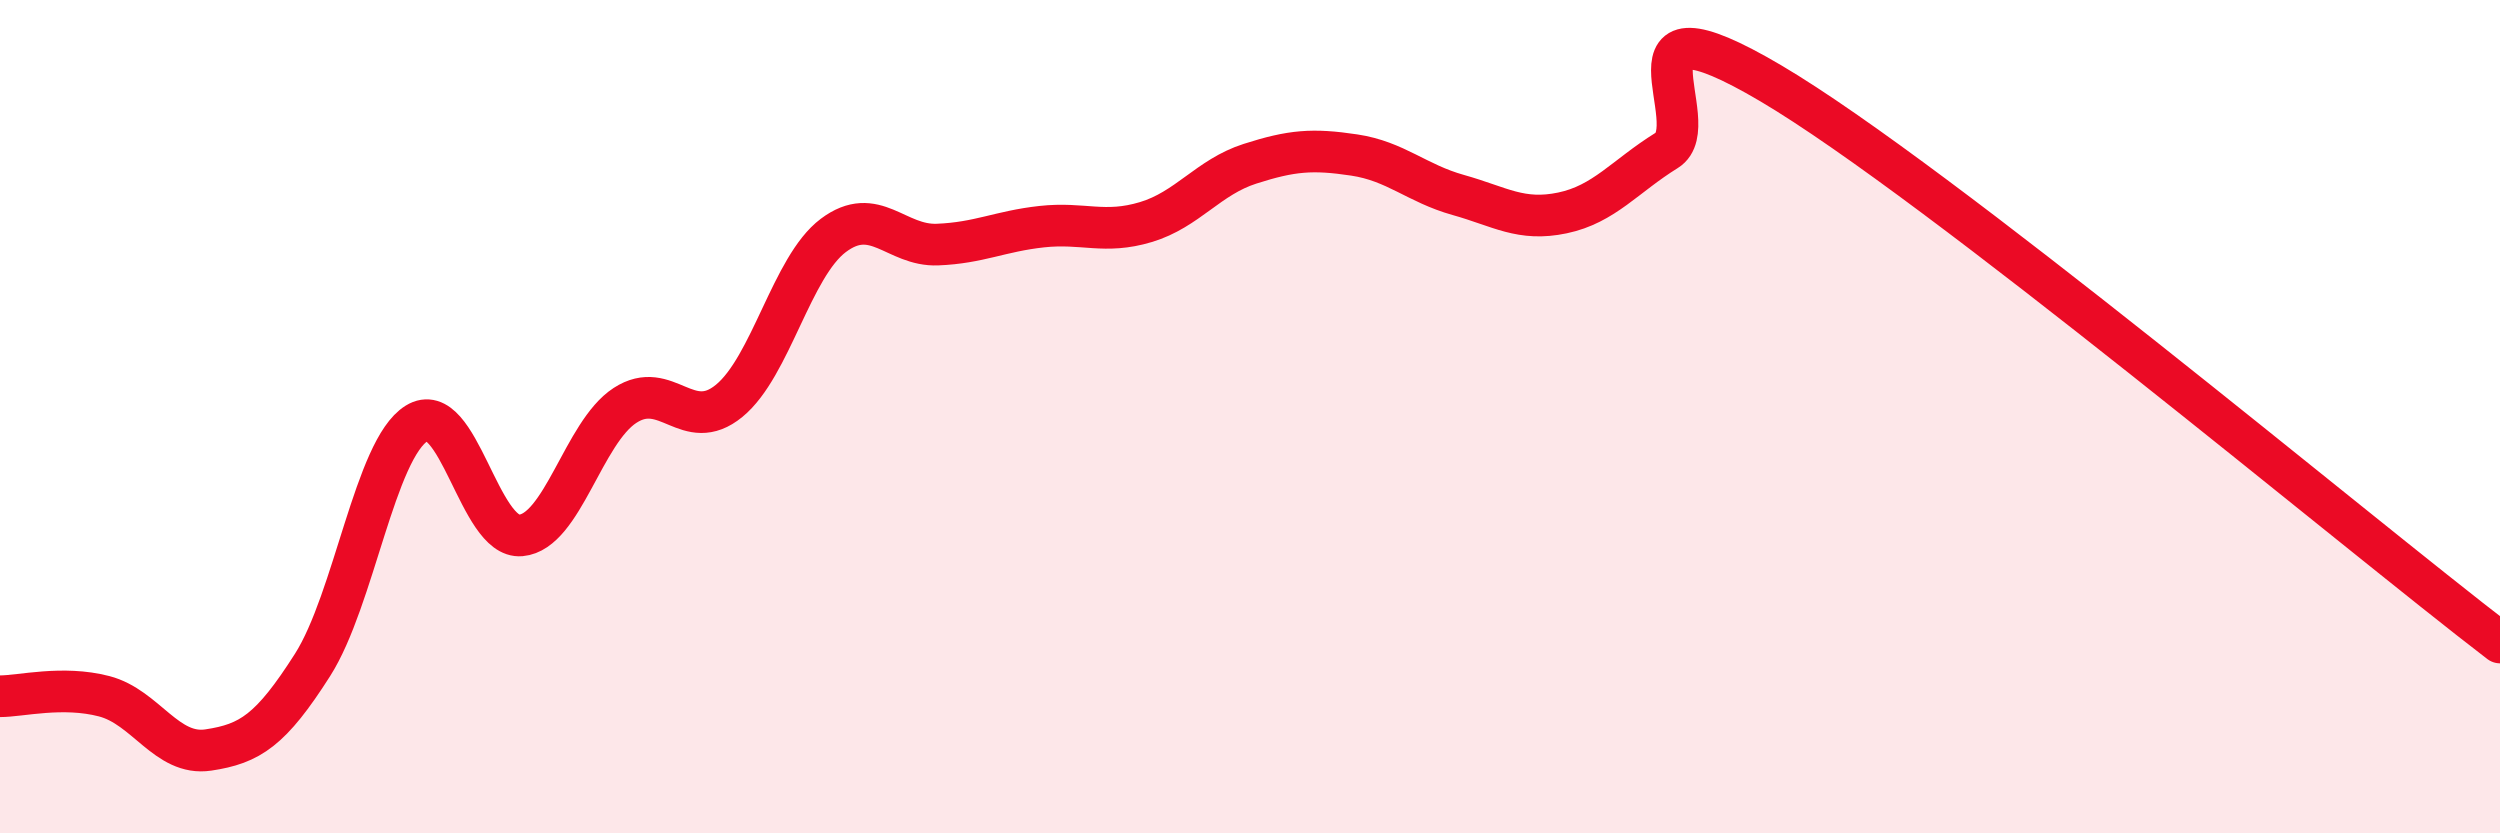
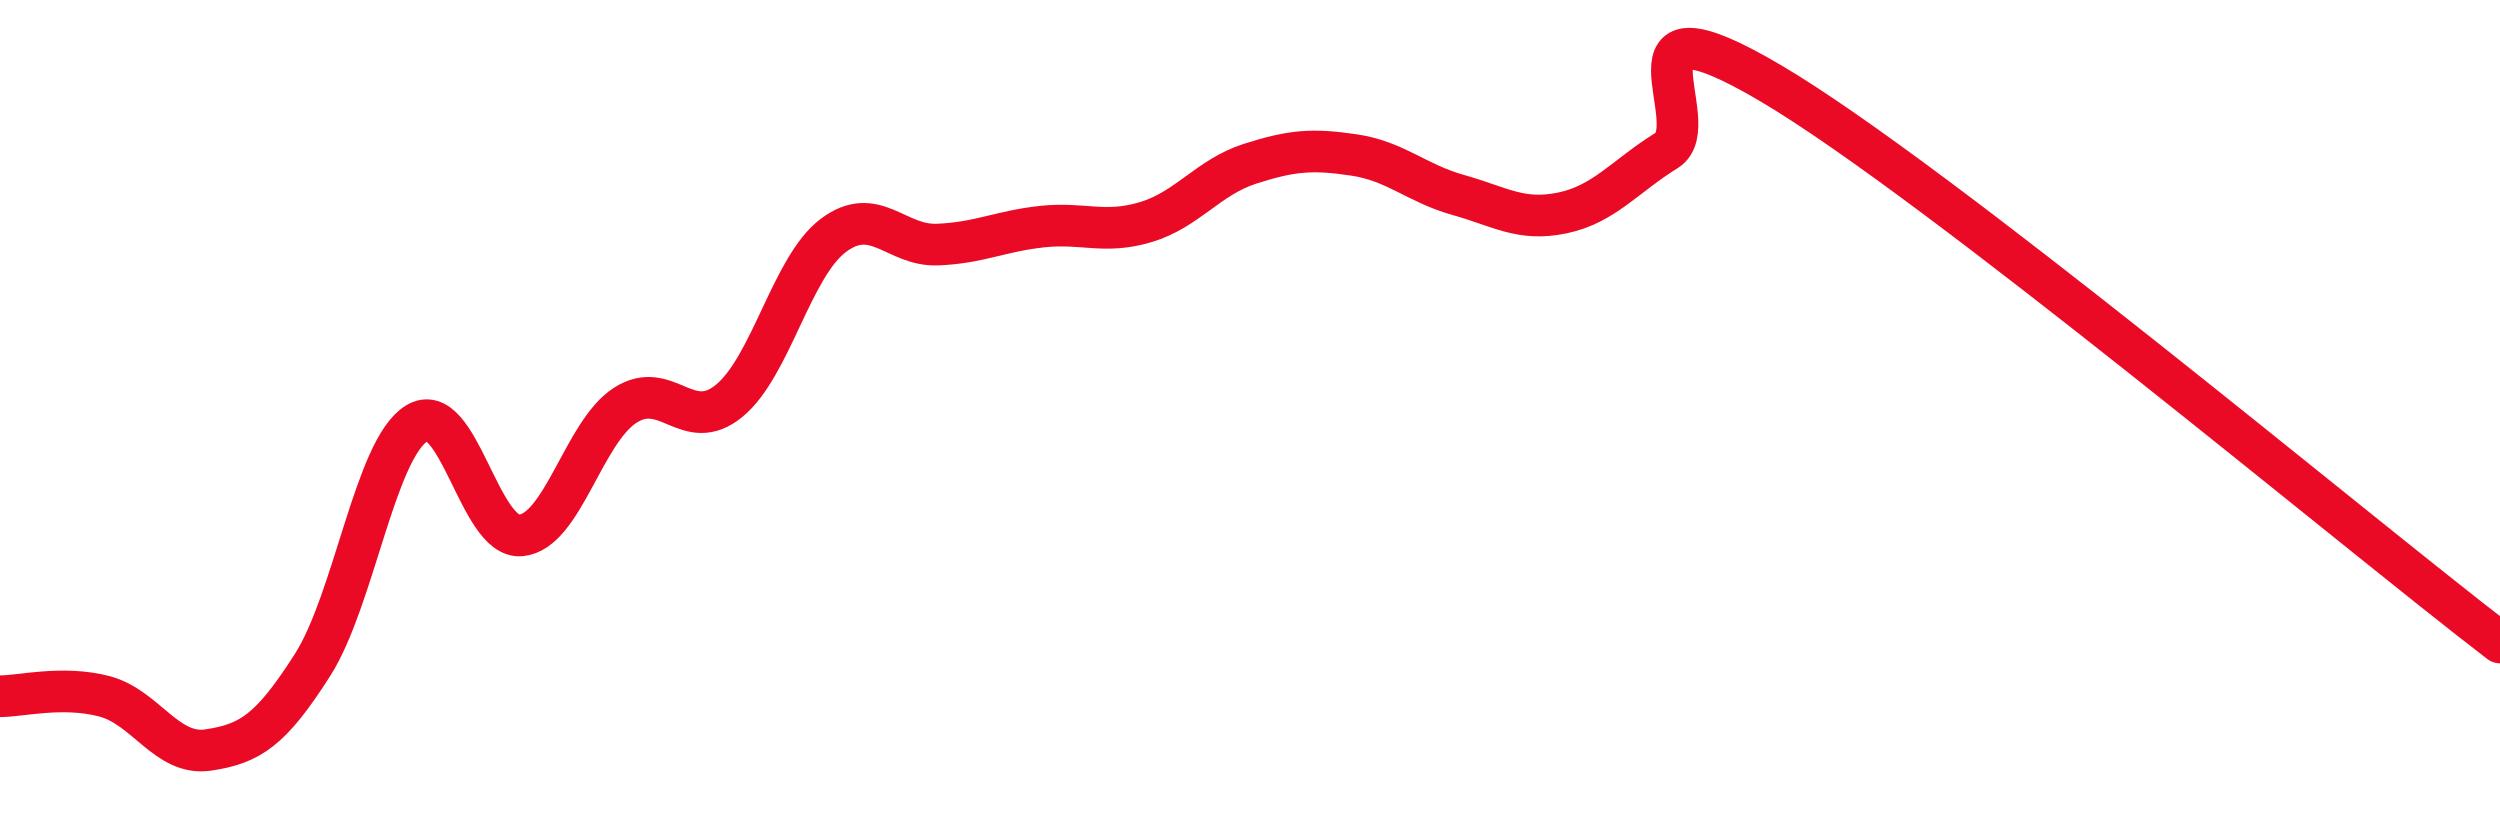
<svg xmlns="http://www.w3.org/2000/svg" width="60" height="20" viewBox="0 0 60 20">
-   <path d="M 0,16.71 C 0.5,16.71 1.5,16.45 2.5,16.71 C 3.5,16.97 4,18.15 5,18 C 6,17.85 6.5,17.53 7.5,15.96 C 8.5,14.39 9,10.78 10,10.16 C 11,9.54 11.5,12.94 12.5,12.85 C 13.5,12.76 14,10.38 15,9.73 C 16,9.08 16.5,10.44 17.5,9.62 C 18.5,8.8 19,6.4 20,5.65 C 21,4.9 21.5,5.91 22.5,5.87 C 23.5,5.83 24,5.55 25,5.44 C 26,5.33 26.5,5.63 27.5,5.33 C 28.5,5.03 29,4.25 30,3.93 C 31,3.61 31.5,3.57 32.5,3.72 C 33.5,3.87 34,4.4 35,4.68 C 36,4.96 36.5,5.32 37.5,5.11 C 38.5,4.9 39,4.23 40,3.61 C 41,2.99 38.5,-0.36 42.5,2 C 46.5,4.36 56.5,12.74 60,15.42L60 20L0 20Z" fill="#EB0A25" opacity="0.1" stroke-linecap="round" stroke-linejoin="round" />
  <path d="M 0,16.71 C 0.5,16.71 1.5,16.45 2.5,16.71 C 3.5,16.97 4,18.15 5,18 C 6,17.85 6.5,17.53 7.5,15.96 C 8.5,14.39 9,10.78 10,10.16 C 11,9.54 11.5,12.94 12.5,12.85 C 13.5,12.76 14,10.38 15,9.73 C 16,9.08 16.5,10.44 17.5,9.62 C 18.5,8.8 19,6.4 20,5.65 C 21,4.9 21.5,5.91 22.5,5.87 C 23.5,5.83 24,5.55 25,5.44 C 26,5.33 26.5,5.63 27.5,5.33 C 28.5,5.03 29,4.25 30,3.93 C 31,3.61 31.5,3.57 32.5,3.72 C 33.5,3.87 34,4.4 35,4.68 C 36,4.96 36.5,5.32 37.5,5.11 C 38.5,4.9 39,4.23 40,3.61 C 41,2.99 38.5,-0.36 42.5,2 C 46.5,4.36 56.5,12.74 60,15.42" stroke="#EB0A25" stroke-width="1" fill="none" stroke-linecap="round" stroke-linejoin="round" />
</svg>